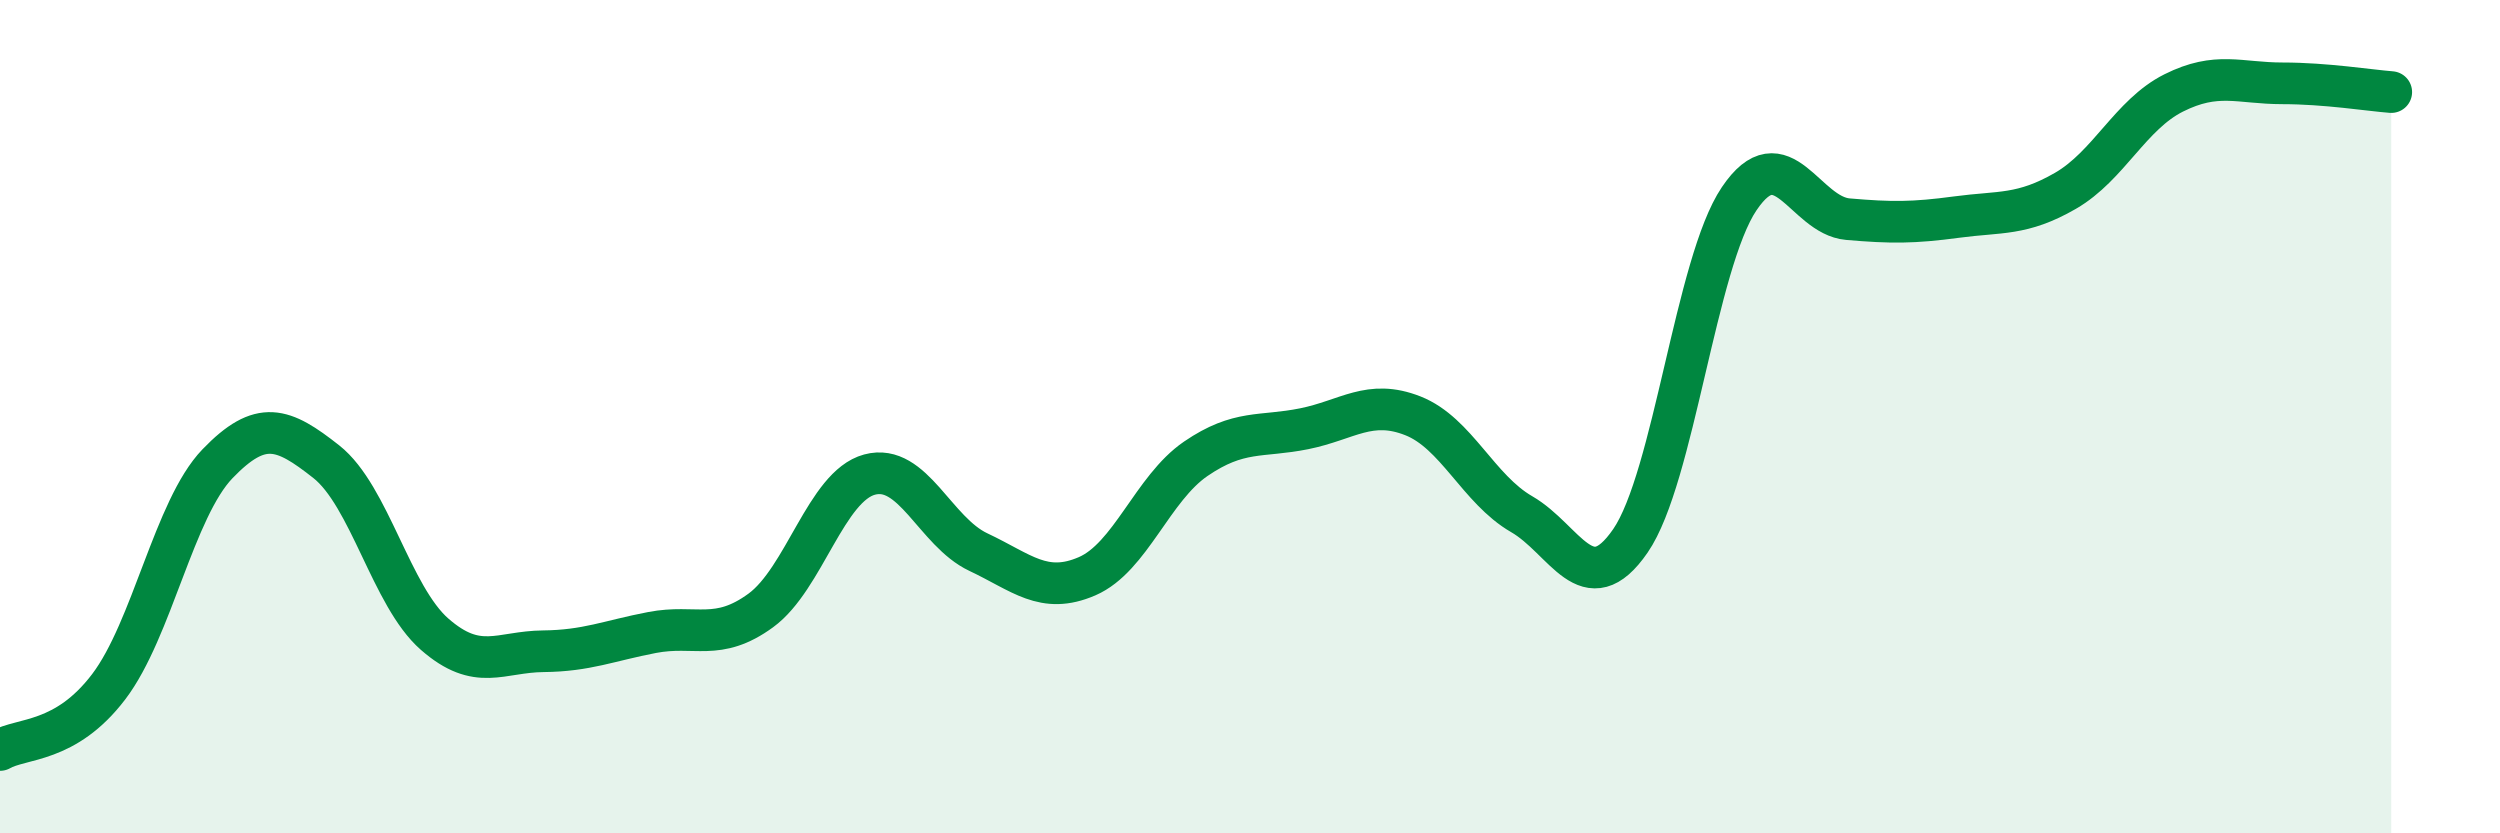
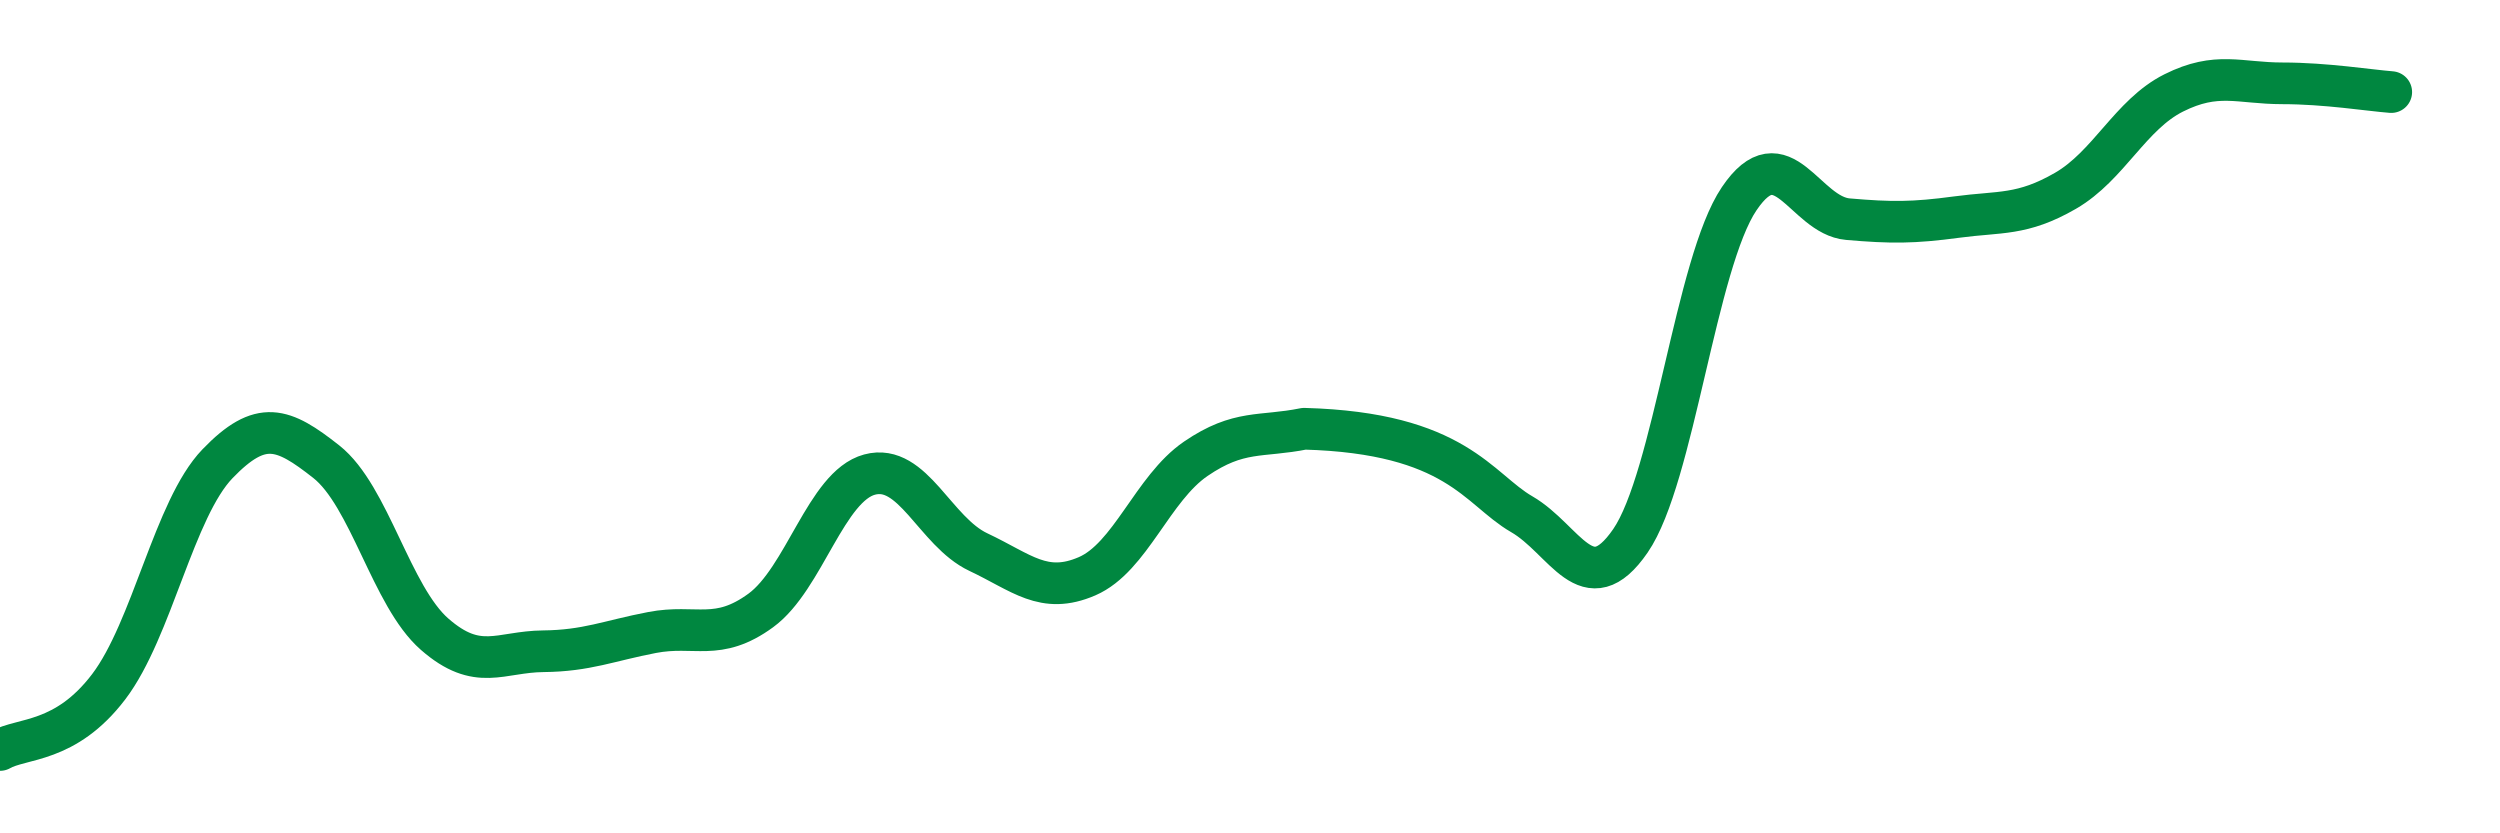
<svg xmlns="http://www.w3.org/2000/svg" width="60" height="20" viewBox="0 0 60 20">
-   <path d="M 0,18 C 0.52,17.7 1.57,17.85 2.61,16.48 C 3.65,15.11 4.18,12.21 5.22,11.13 C 6.26,10.05 6.79,10.26 7.83,11.08 C 8.87,11.9 9.39,14.31 10.43,15.22 C 11.47,16.13 12,15.64 13.04,15.63 C 14.08,15.62 14.61,15.38 15.65,15.18 C 16.69,14.98 17.22,15.41 18.26,14.65 C 19.3,13.89 19.83,11.67 20.87,11.39 C 21.91,11.11 22.44,12.76 23.48,13.25 C 24.52,13.74 25.05,14.28 26.09,13.83 C 27.13,13.38 27.66,11.72 28.7,11.01 C 29.74,10.3 30.26,10.5 31.3,10.29 C 32.34,10.08 32.87,9.57 33.91,9.98 C 34.95,10.39 35.48,11.74 36.52,12.34 C 37.56,12.94 38.09,14.49 39.13,12.98 C 40.17,11.47 40.7,6.31 41.74,4.77 C 42.78,3.23 43.31,5.17 44.35,5.26 C 45.39,5.35 45.92,5.35 46.96,5.21 C 48,5.07 48.53,5.18 49.57,4.58 C 50.61,3.98 51.13,2.75 52.17,2.23 C 53.21,1.71 53.74,2 54.78,2 C 55.82,2 56.87,2.17 57.39,2.21L57.39 20L0 20Z" fill="#008740" opacity="0.1" stroke-linecap="round" stroke-linejoin="round" />
-   <path d="M 0,18 C 0.52,17.7 1.57,17.85 2.61,16.48 C 3.65,15.11 4.18,12.21 5.22,11.13 C 6.26,10.05 6.79,10.26 7.83,11.08 C 8.87,11.9 9.39,14.31 10.43,15.22 C 11.47,16.13 12,15.64 13.04,15.63 C 14.08,15.62 14.61,15.38 15.65,15.18 C 16.69,14.98 17.22,15.41 18.26,14.65 C 19.3,13.89 19.83,11.67 20.87,11.39 C 21.91,11.11 22.44,12.76 23.48,13.25 C 24.52,13.74 25.05,14.28 26.09,13.83 C 27.13,13.38 27.66,11.72 28.7,11.01 C 29.74,10.3 30.26,10.5 31.3,10.29 C 32.34,10.08 32.87,9.57 33.91,9.98 C 34.95,10.39 35.48,11.74 36.52,12.34 C 37.56,12.94 38.09,14.49 39.13,12.98 C 40.17,11.47 40.7,6.31 41.74,4.77 C 42.78,3.23 43.31,5.17 44.35,5.26 C 45.39,5.35 45.92,5.35 46.96,5.21 C 48,5.07 48.53,5.18 49.57,4.58 C 50.61,3.98 51.13,2.75 52.17,2.23 C 53.21,1.71 53.74,2 54.78,2 C 55.82,2 56.87,2.17 57.39,2.21" stroke="#008740" stroke-width="1" fill="none" stroke-linecap="round" stroke-linejoin="round" />
+   <path d="M 0,18 C 0.52,17.7 1.57,17.85 2.61,16.48 C 3.65,15.11 4.18,12.21 5.22,11.13 C 6.26,10.05 6.79,10.26 7.83,11.08 C 8.87,11.9 9.39,14.31 10.43,15.22 C 11.47,16.13 12,15.64 13.04,15.63 C 14.08,15.62 14.61,15.38 15.65,15.18 C 16.69,14.98 17.22,15.41 18.26,14.65 C 19.3,13.89 19.83,11.67 20.87,11.39 C 21.91,11.11 22.44,12.76 23.48,13.25 C 24.52,13.74 25.05,14.28 26.09,13.83 C 27.13,13.38 27.66,11.72 28.7,11.01 C 29.74,10.3 30.26,10.5 31.3,10.29 C 34.95,10.39 35.48,11.74 36.52,12.34 C 37.56,12.94 38.09,14.49 39.13,12.98 C 40.17,11.47 40.7,6.31 41.74,4.77 C 42.78,3.23 43.31,5.17 44.35,5.26 C 45.39,5.35 45.92,5.35 46.96,5.21 C 48,5.07 48.53,5.18 49.57,4.58 C 50.61,3.98 51.13,2.75 52.17,2.23 C 53.21,1.71 53.74,2 54.78,2 C 55.82,2 56.87,2.17 57.39,2.21" stroke="#008740" stroke-width="1" fill="none" stroke-linecap="round" stroke-linejoin="round" />
</svg>